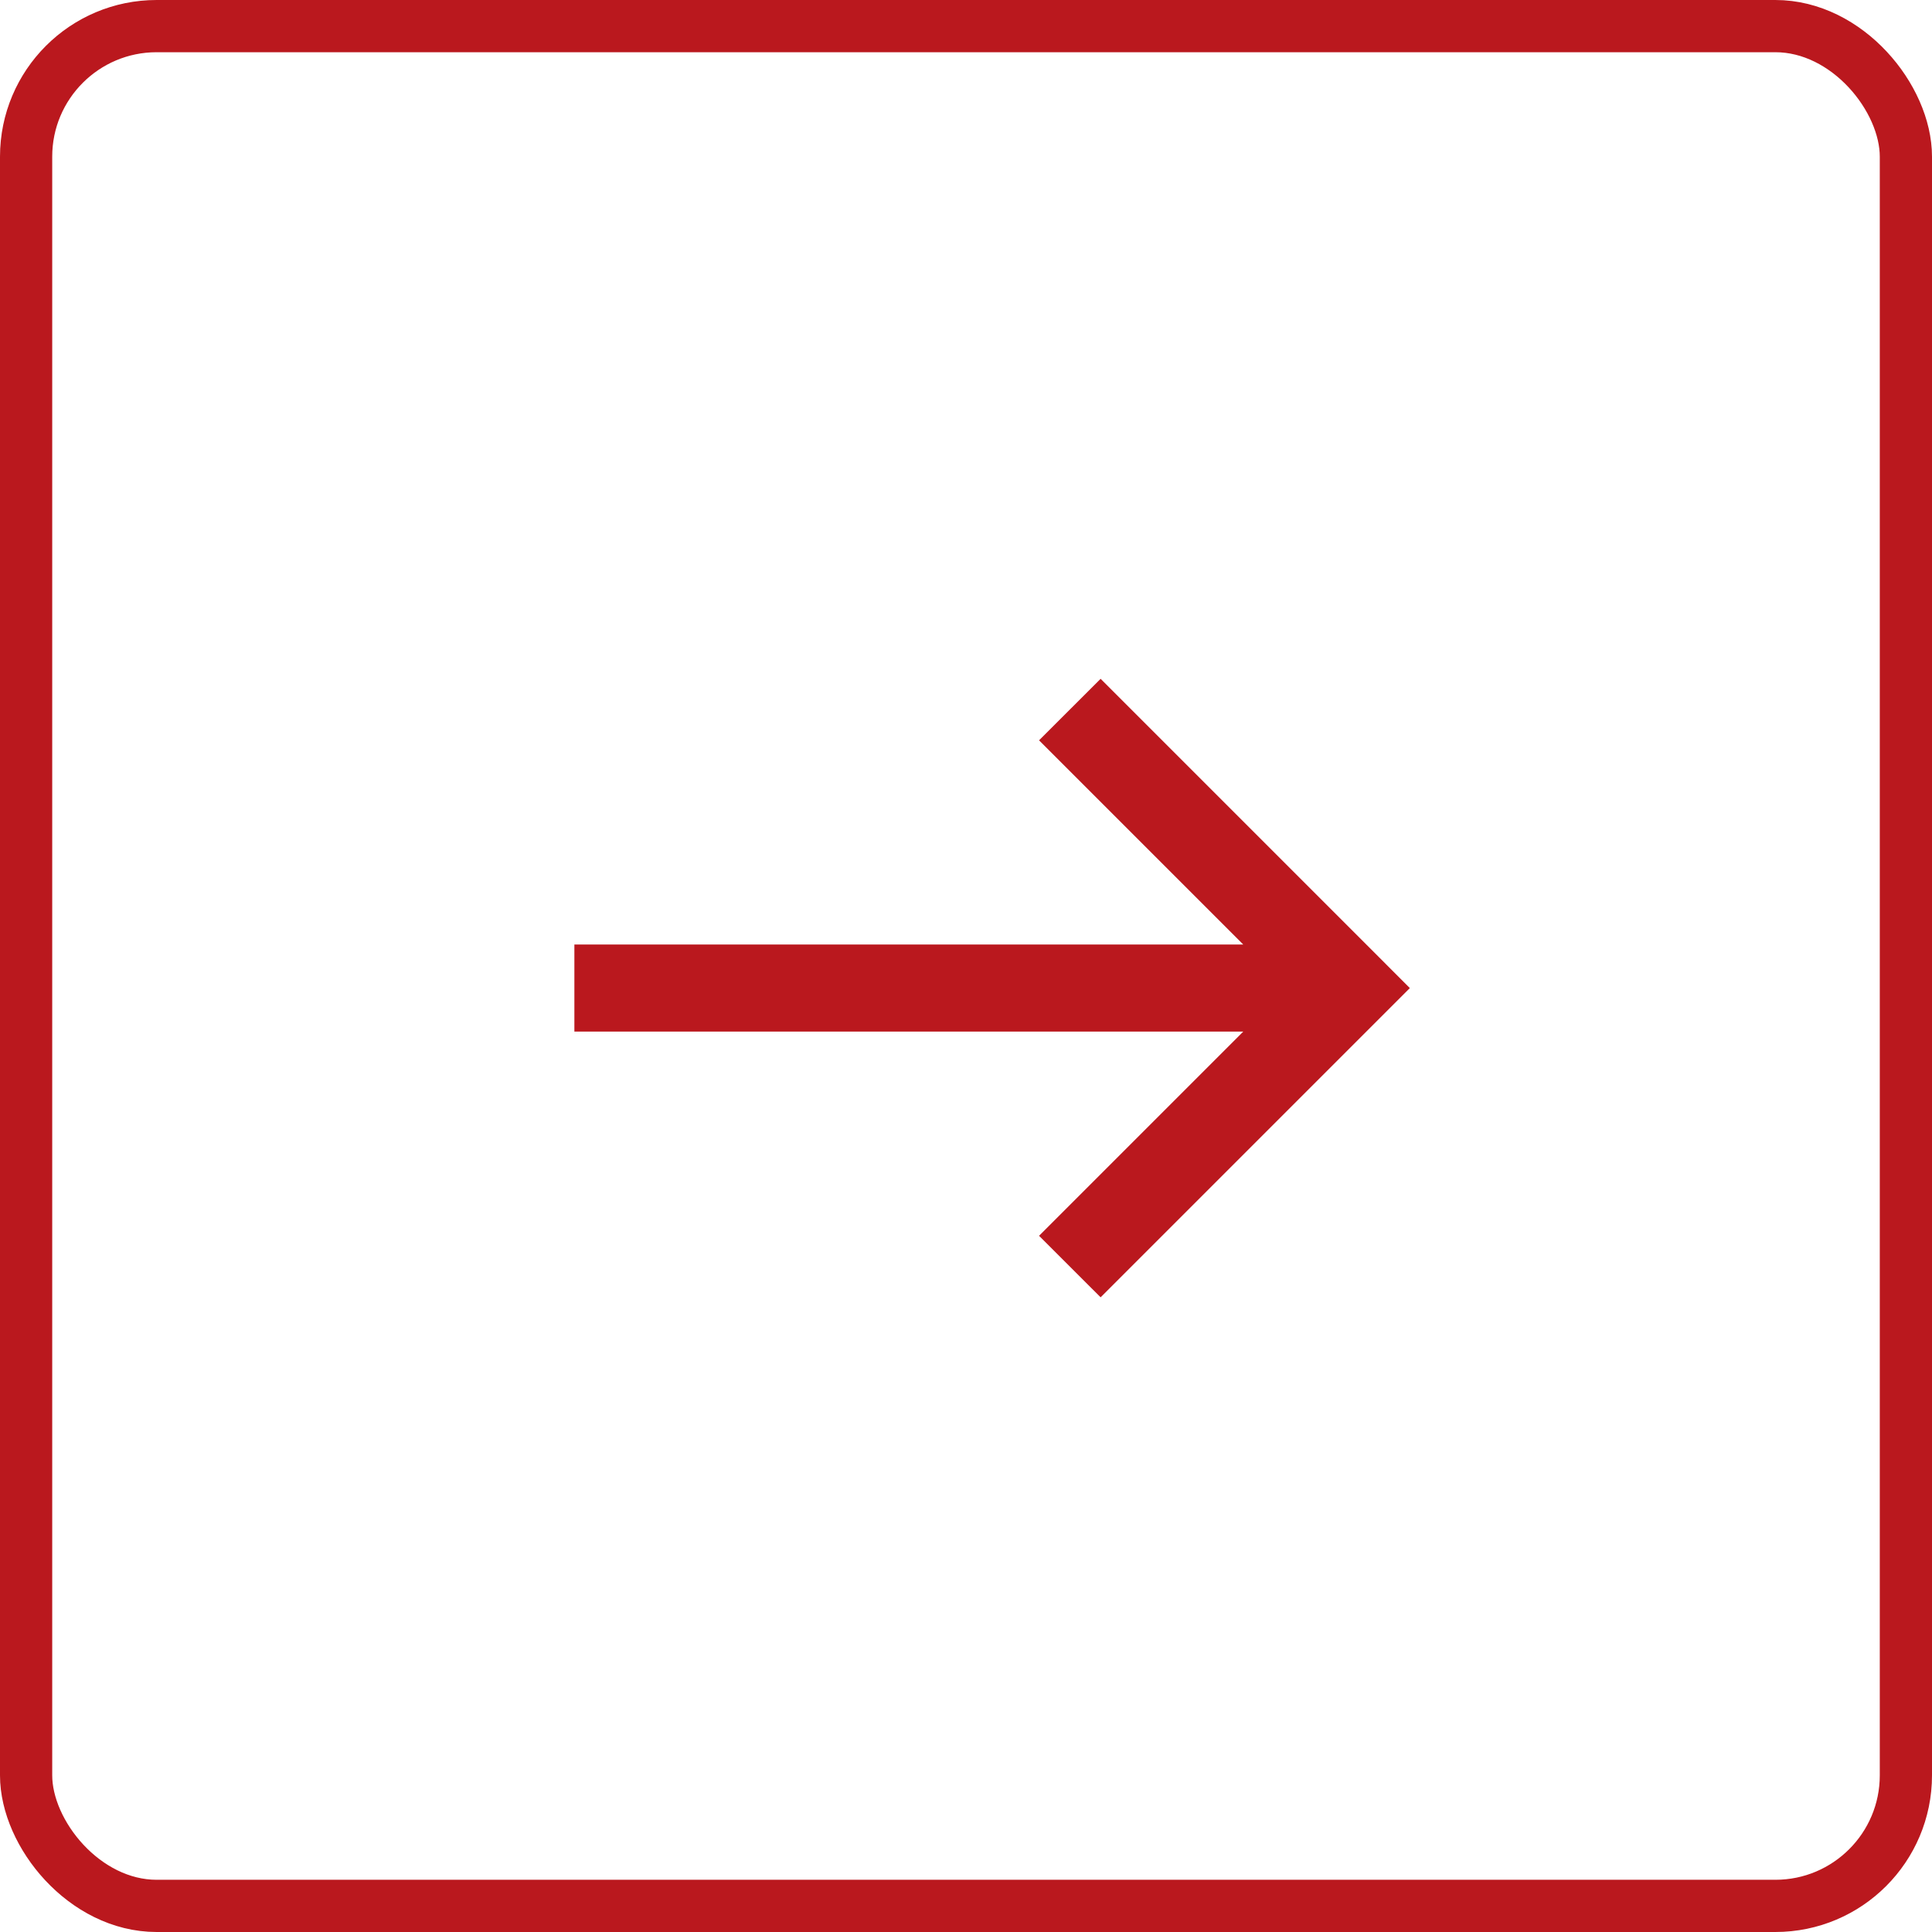
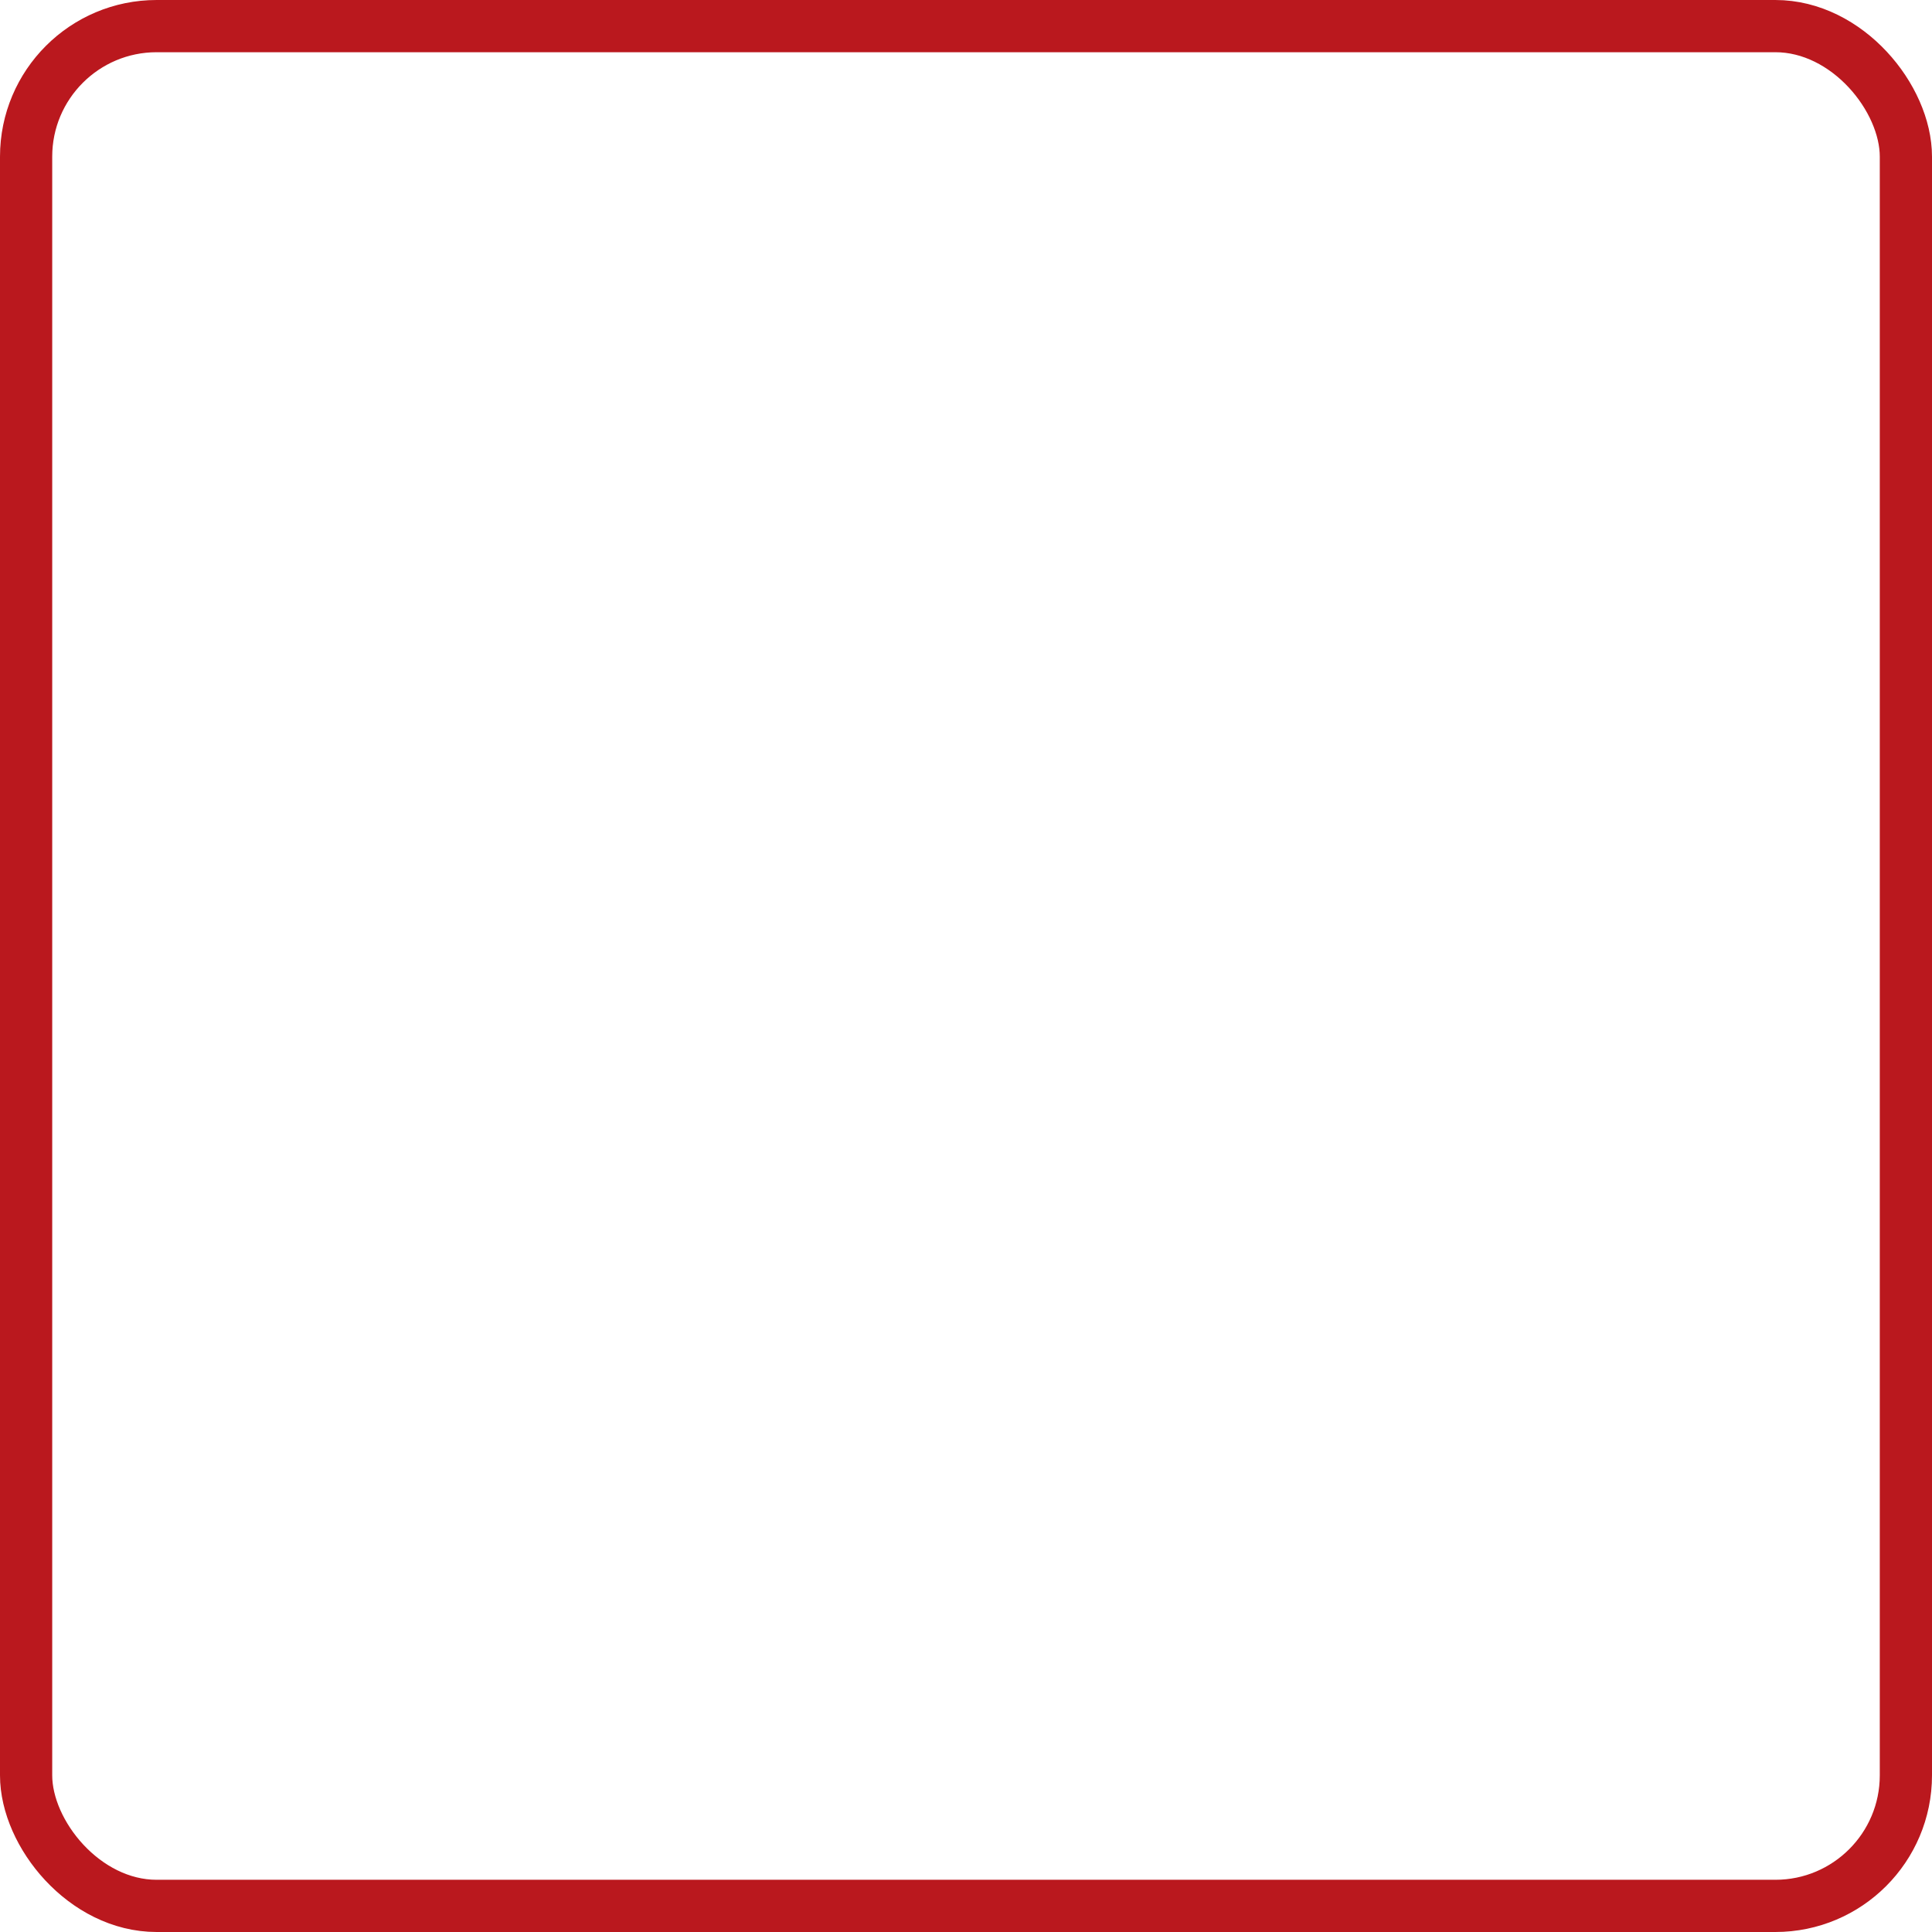
<svg xmlns="http://www.w3.org/2000/svg" width="37" height="37" viewBox="0 0 37 37" fill="none">
  <rect x="0.5" y="0.5" width="36" height="36" rx="2.5" stroke="#BA181E" />
-   <path fill-rule="evenodd" clip-rule="evenodd" d="M26.411 18.333L21.078 13L19.899 14.178L23.81 18.089H11V19.756H23.81L19.899 23.667L21.078 24.845L26.411 19.512L27 18.923L26.411 18.333Z" fill="#BA181E" />
</svg>